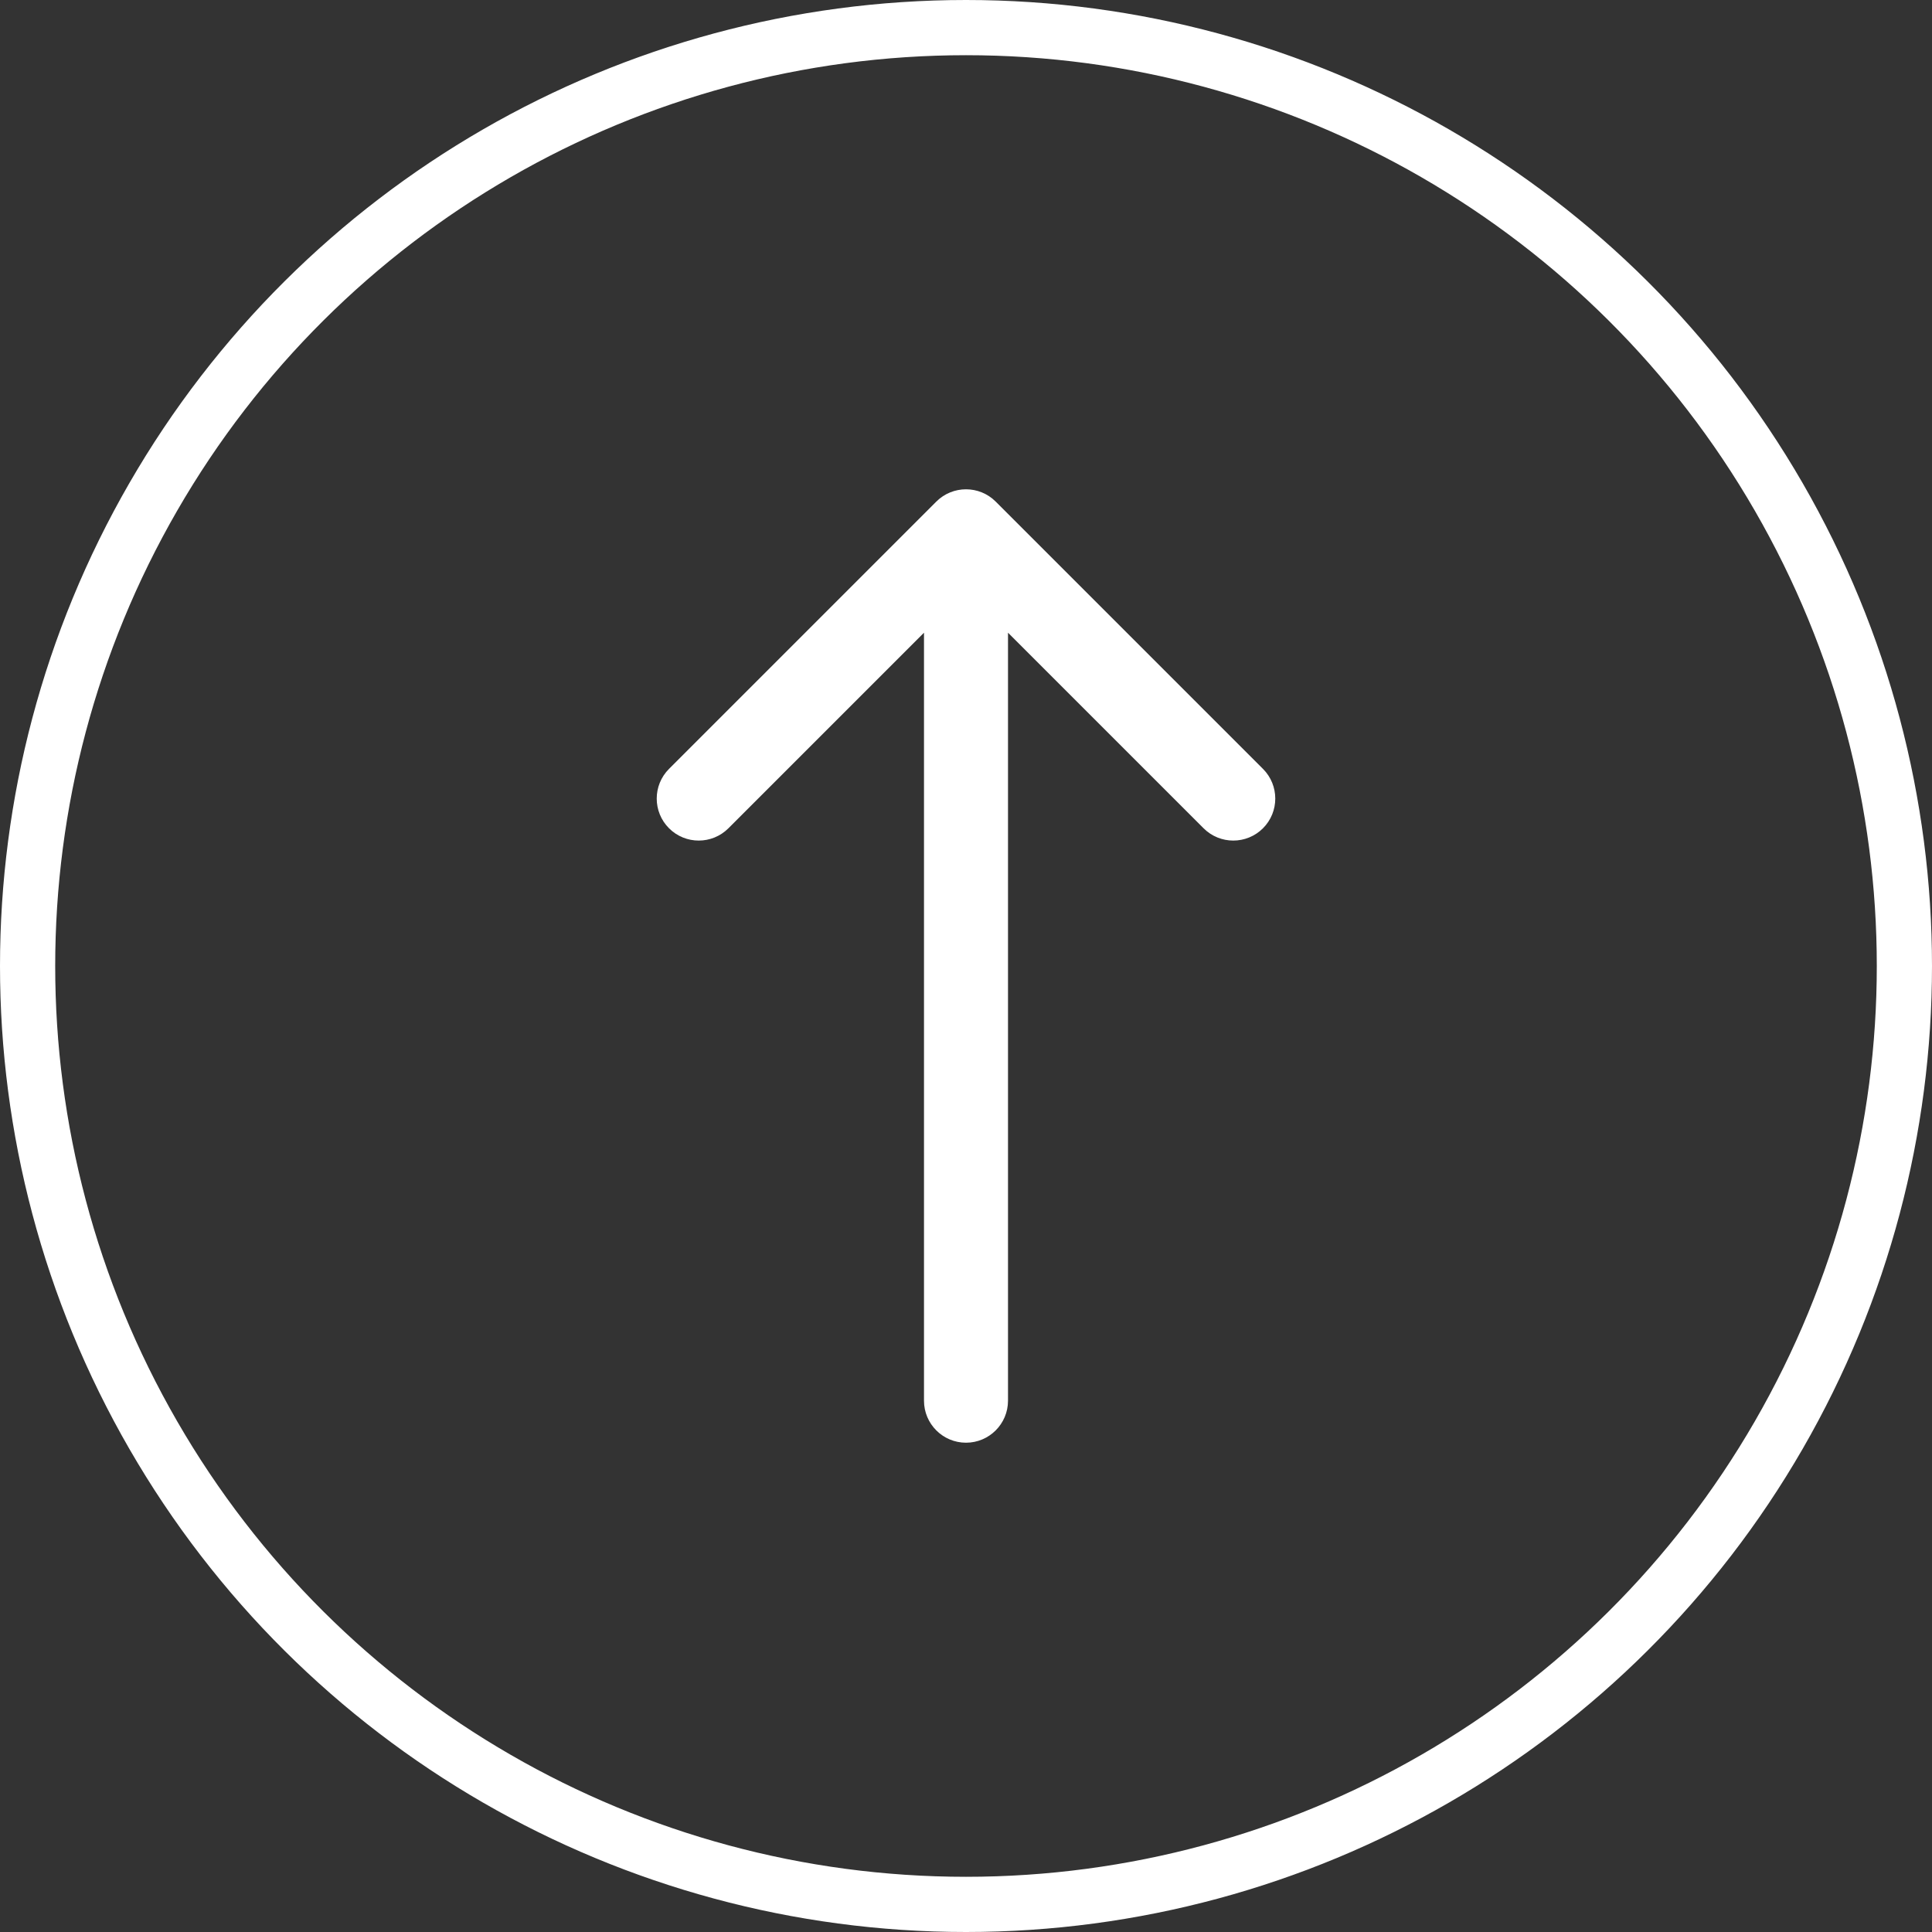
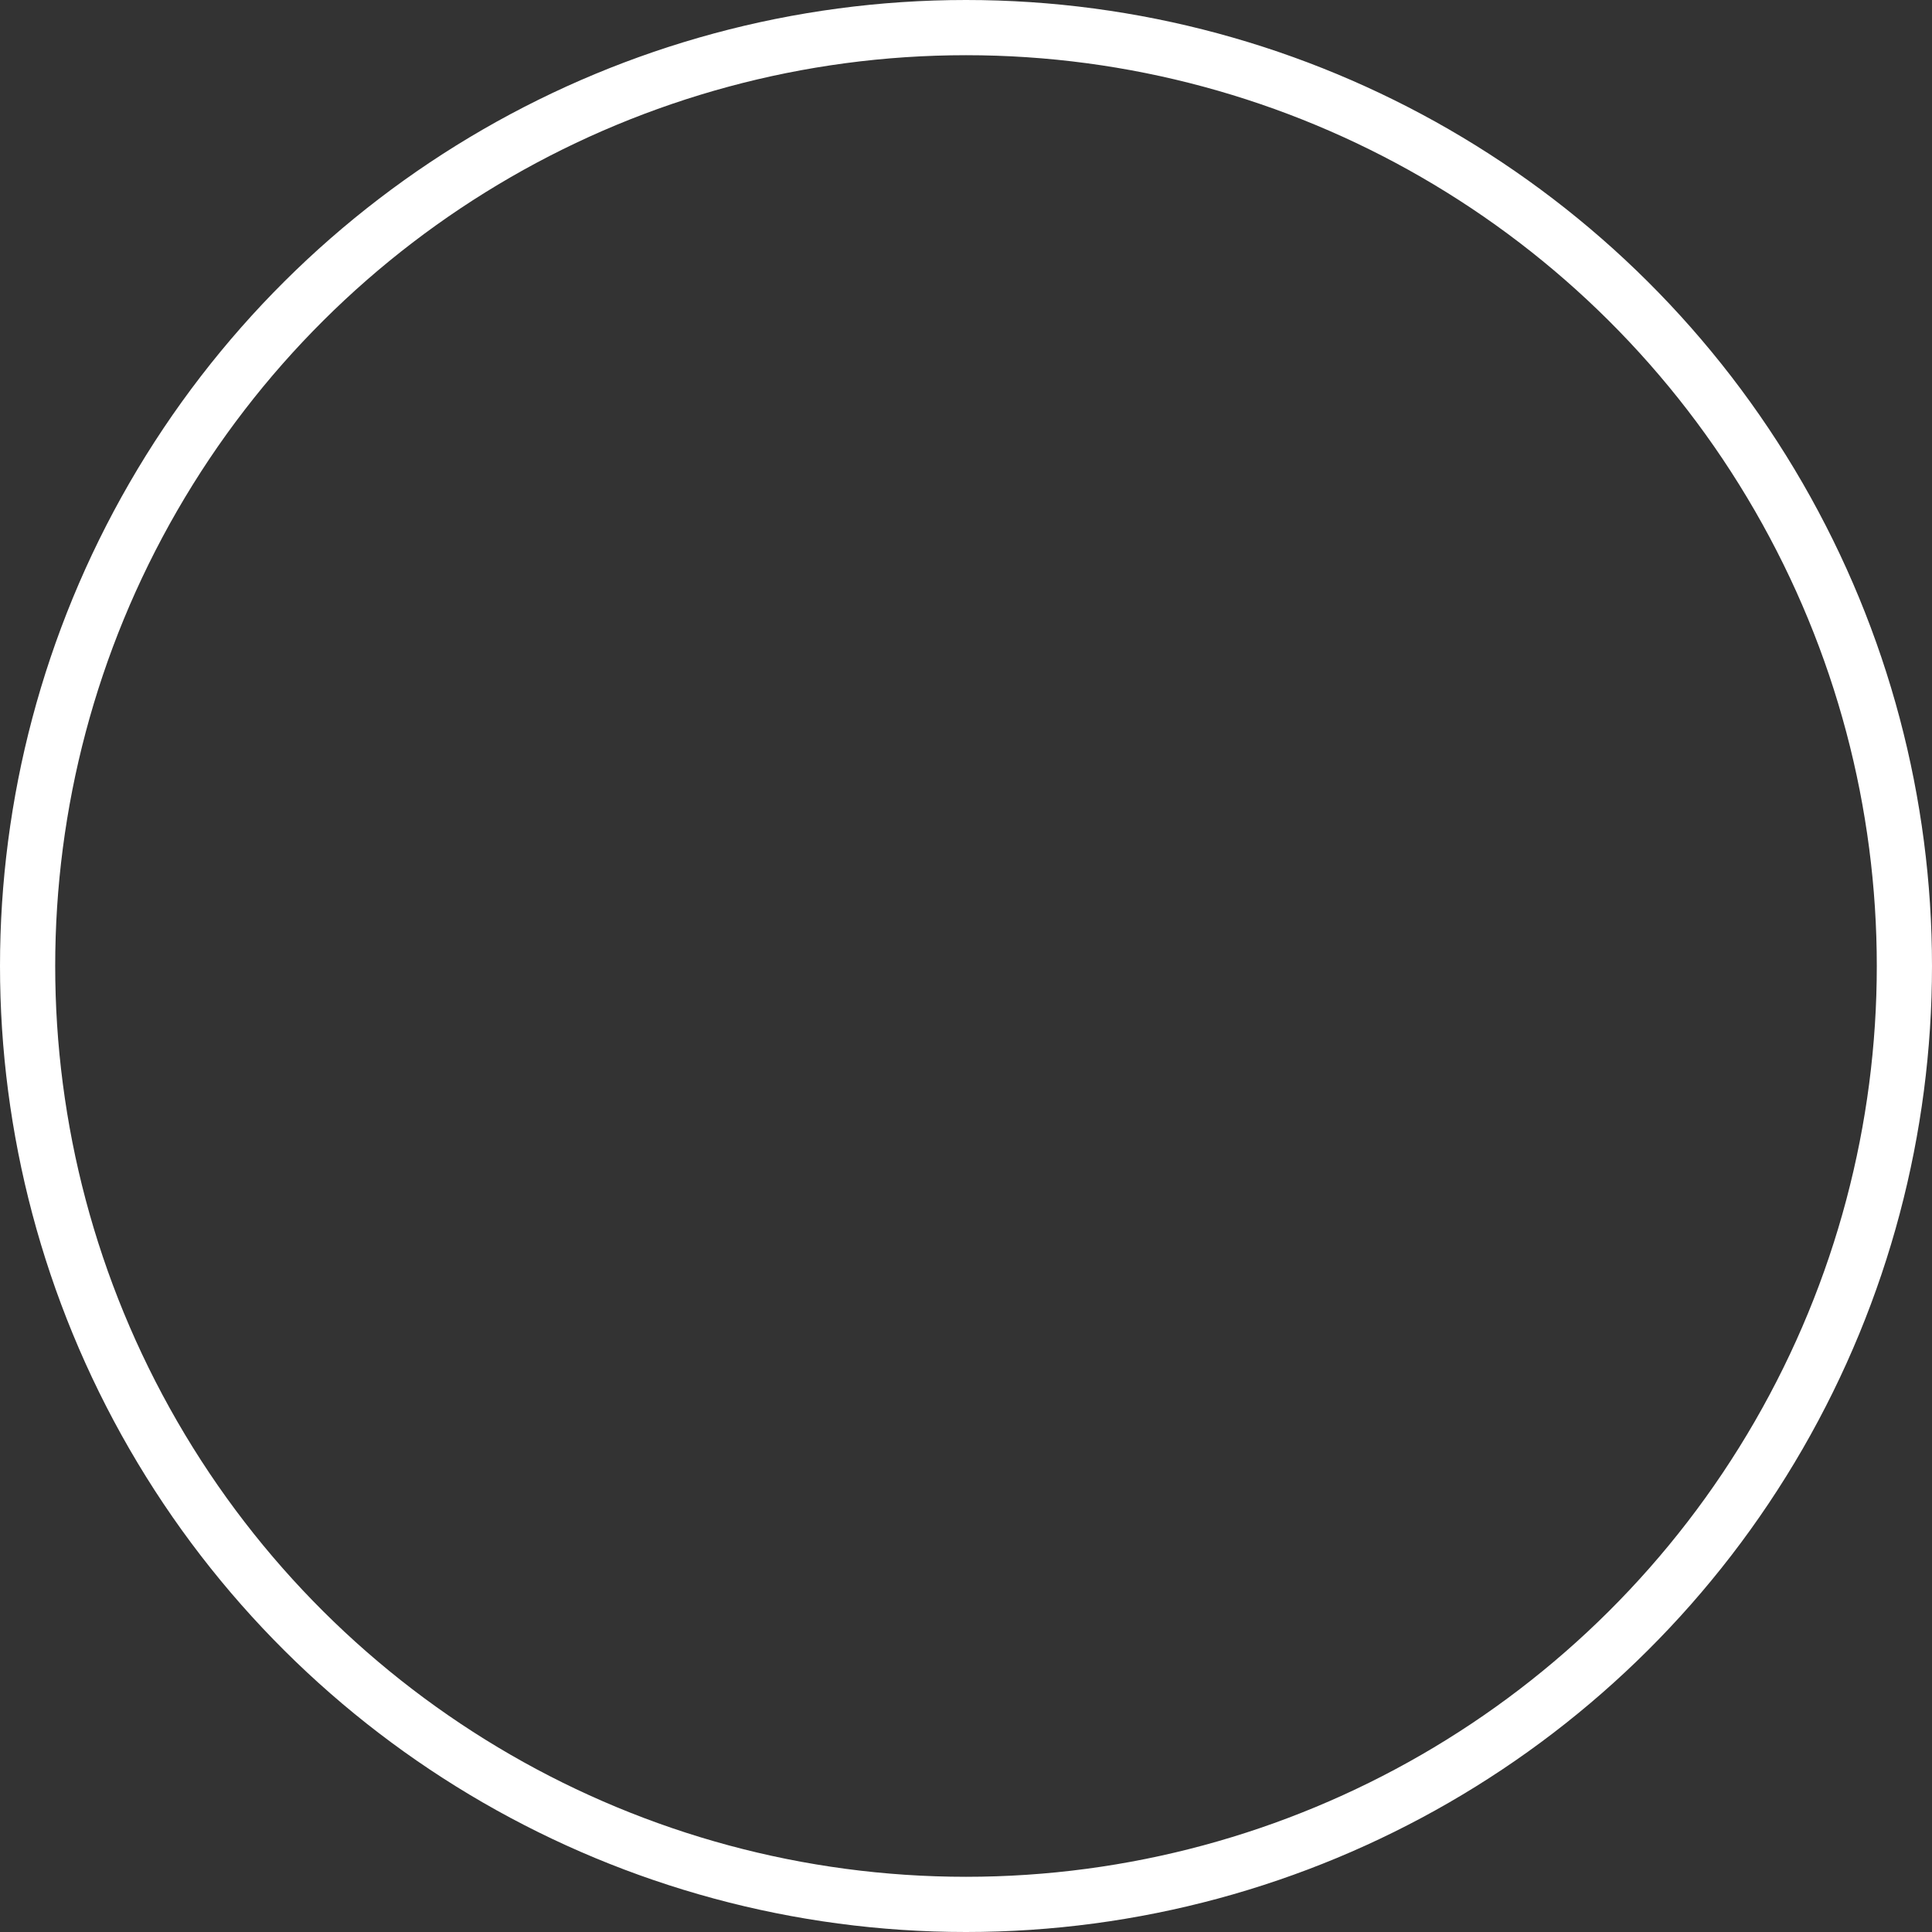
<svg xmlns="http://www.w3.org/2000/svg" width="35" height="35" viewBox="0 0 35 35" fill="none">
  <rect x="0" y="0" width="35" height="35" fill="#333333" stroke="none" />
  <circle cx="17.5" cy="17.5" r="17" transform="rotate(90 17.5 17.5)" stroke="white" />
-   <path d="M16.739 25.375C16.739 25.795 17.08 26.136 17.5 26.136C17.92 26.136 18.261 25.795 18.261 25.375L16.739 25.375ZM18.038 9.087C17.741 8.79 17.259 8.79 16.962 9.087L12.12 13.929C11.823 14.226 11.823 14.708 12.12 15.005C12.417 15.302 12.899 15.302 13.196 15.005L17.5 10.701L21.804 15.005C22.101 15.302 22.583 15.302 22.88 15.005C23.177 14.708 23.177 14.226 22.88 13.929L18.038 9.087ZM18.261 25.375L18.261 9.625L16.739 9.625L16.739 25.375L18.261 25.375Z" fill="white" />
</svg>